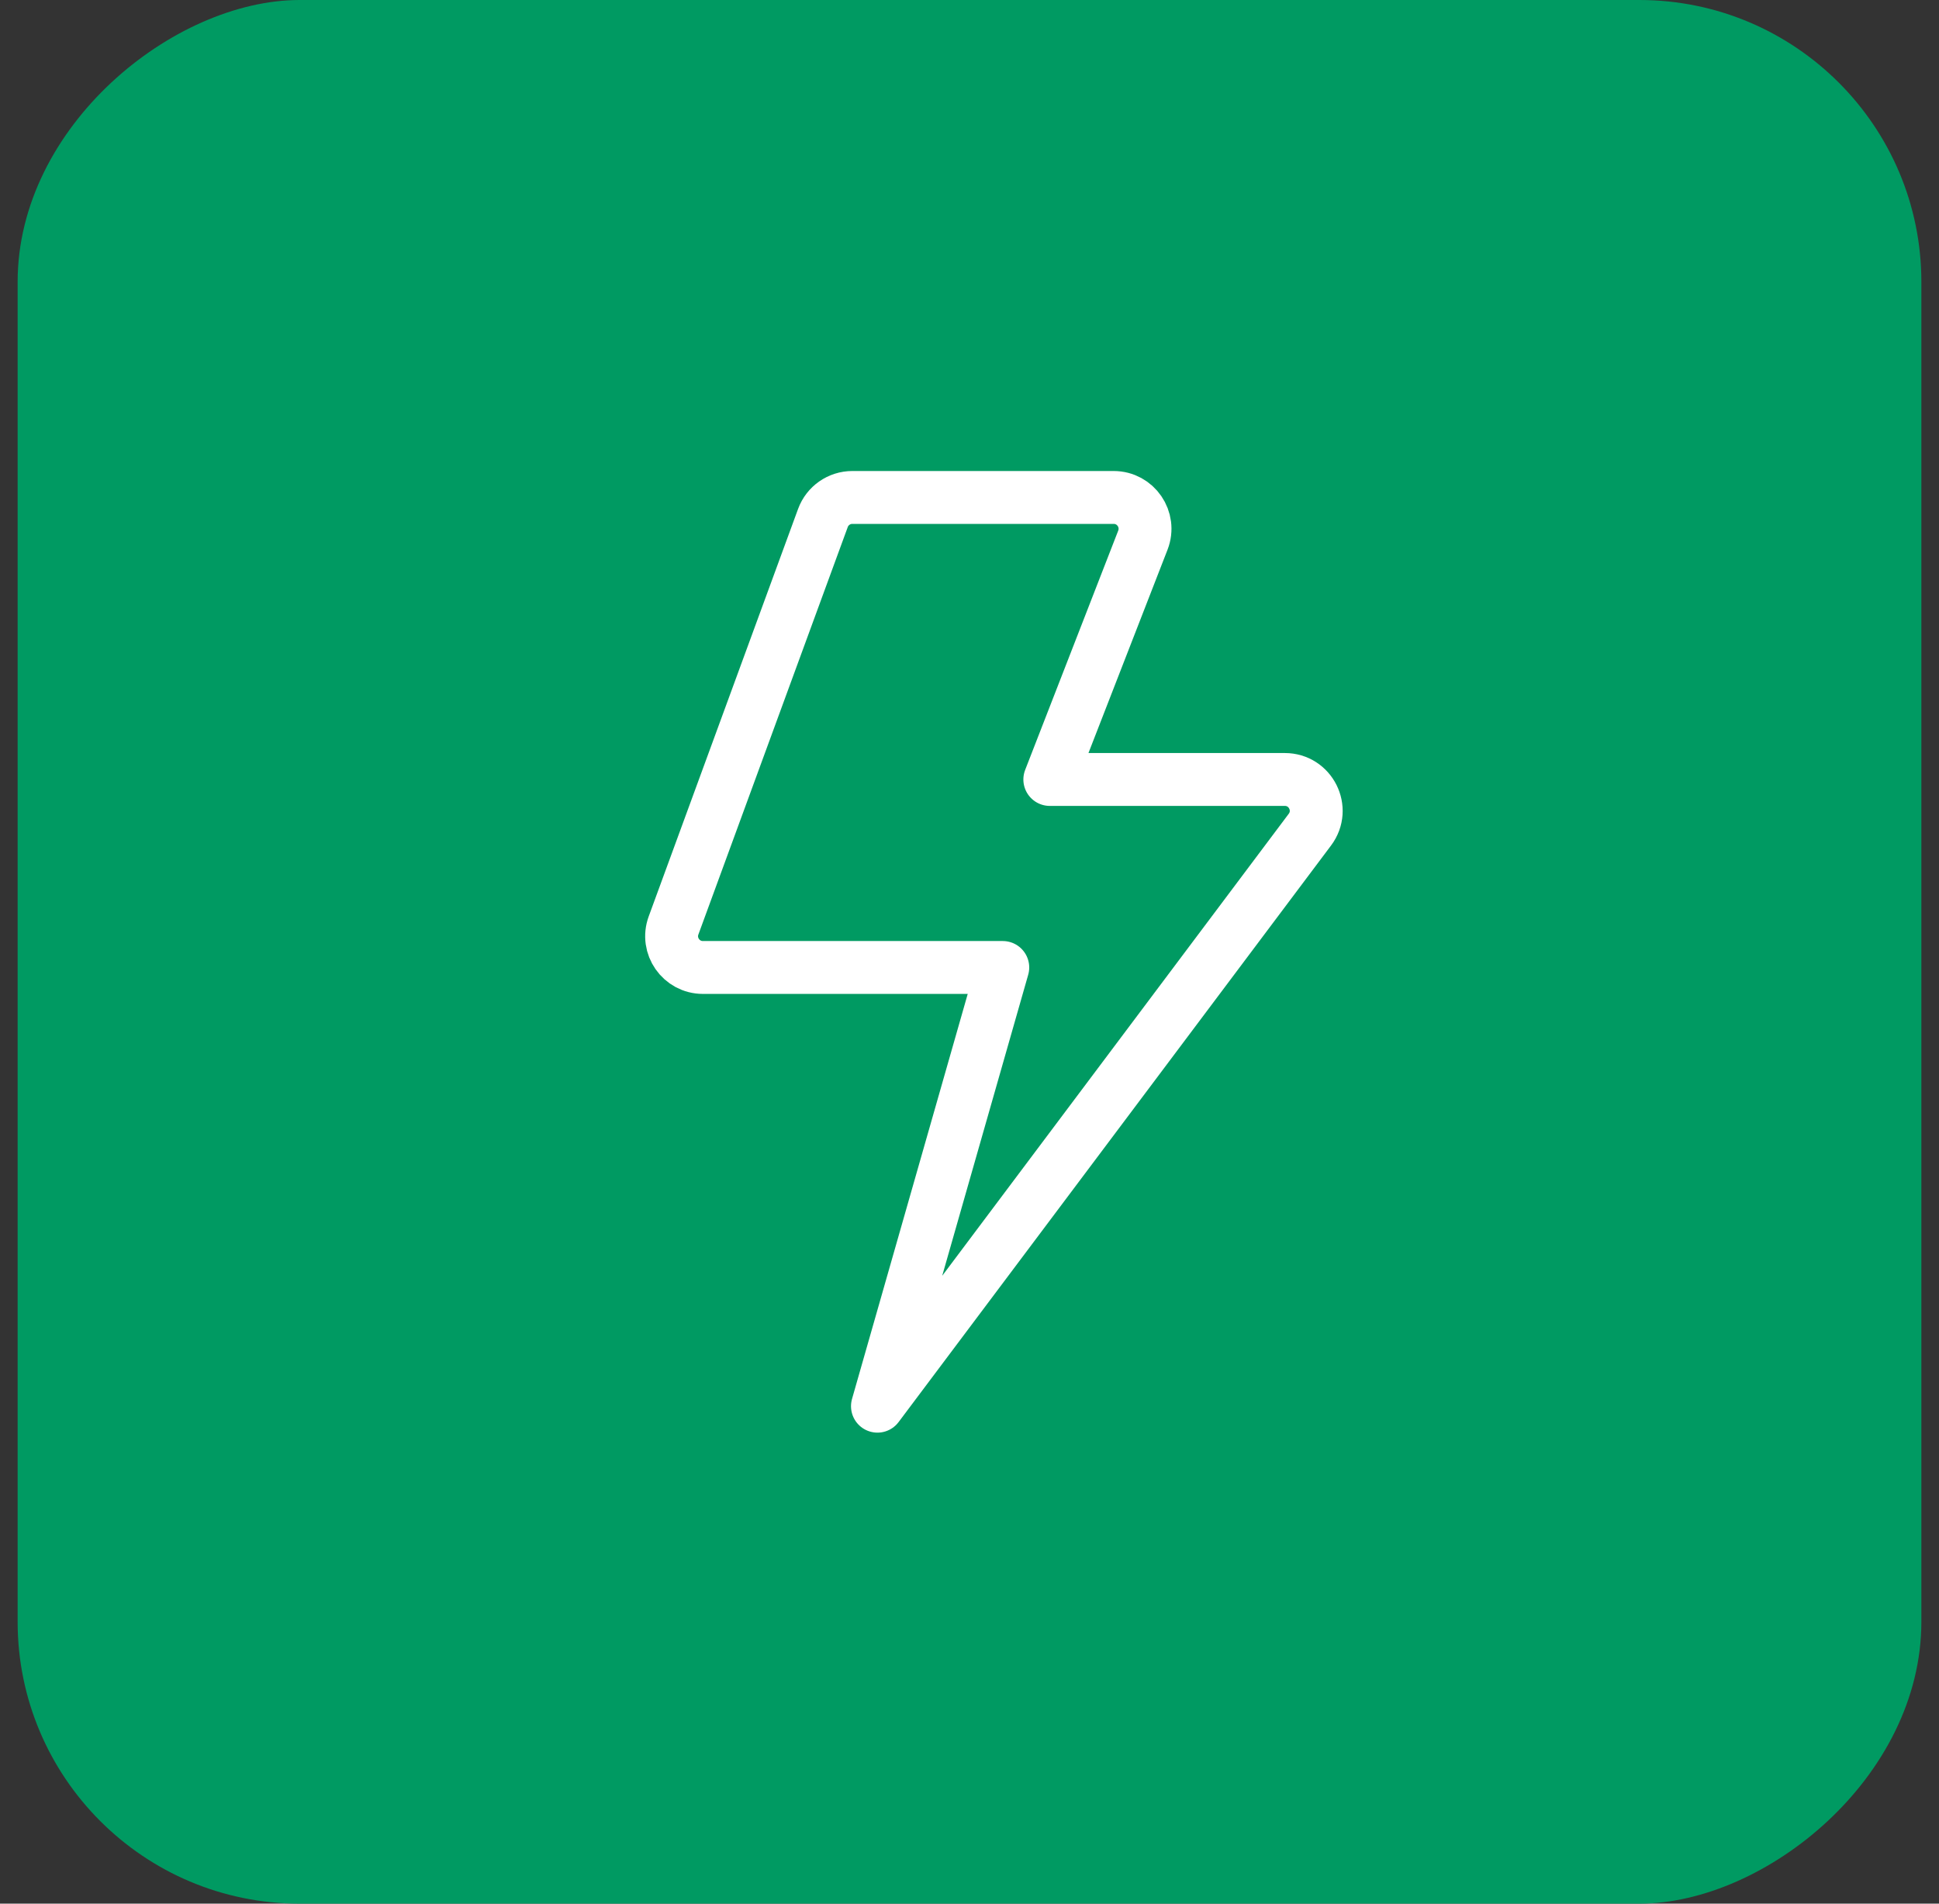
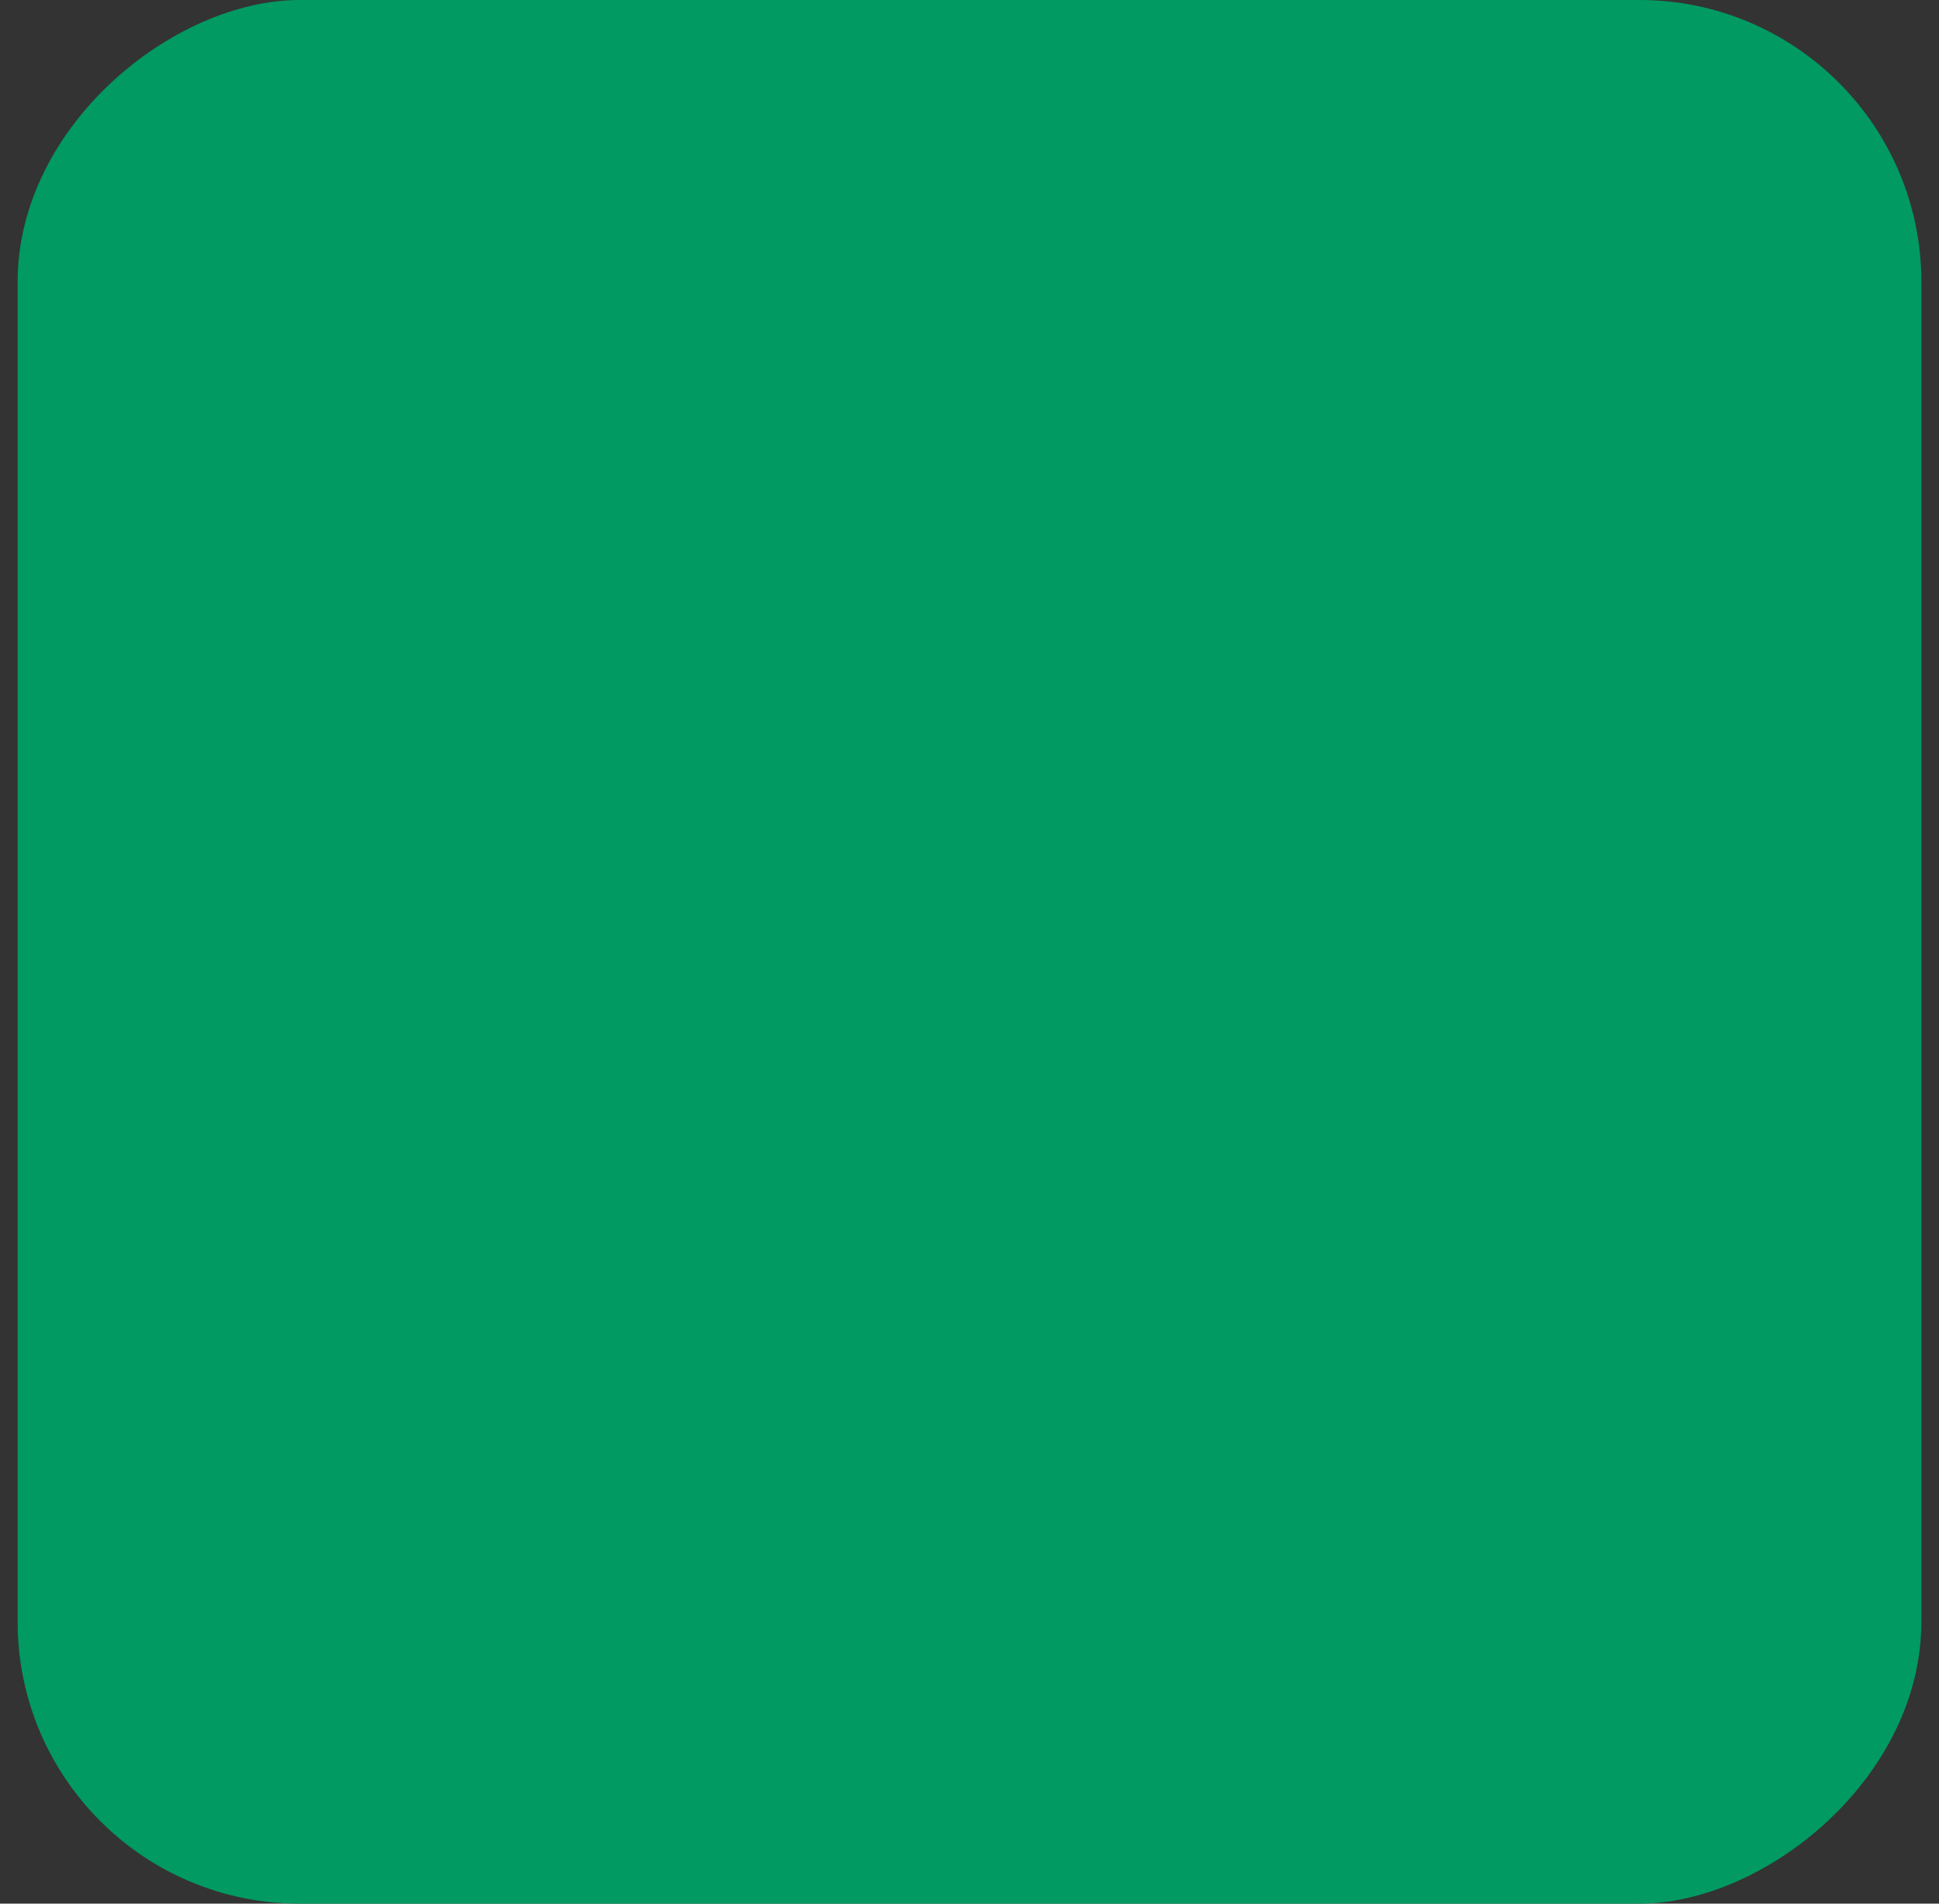
<svg xmlns="http://www.w3.org/2000/svg" width="55" height="54" viewBox="0 0 55 54" fill="none">
  <rect x="0" y="0" width="55" height="54" fill="#333333" stroke="none" />
  <rect x="54.5" width="54" height="54" rx="8" transform="rotate(90 54.5 0)" fill="#009A62" />
-   <path d="M24.889 39.889L28.444 27.444H19.939C19.321 27.444 18.892 26.829 19.106 26.25L23.342 14.694C23.47 14.344 23.804 14.111 24.176 14.111H31.589C32.215 14.111 32.644 14.739 32.418 15.322L29.778 22.111H36.444C37.177 22.111 37.595 22.947 37.156 23.533L24.889 39.889Z" stroke="white" stroke-width="1.5" stroke-linecap="round" stroke-linejoin="round" />
</svg>